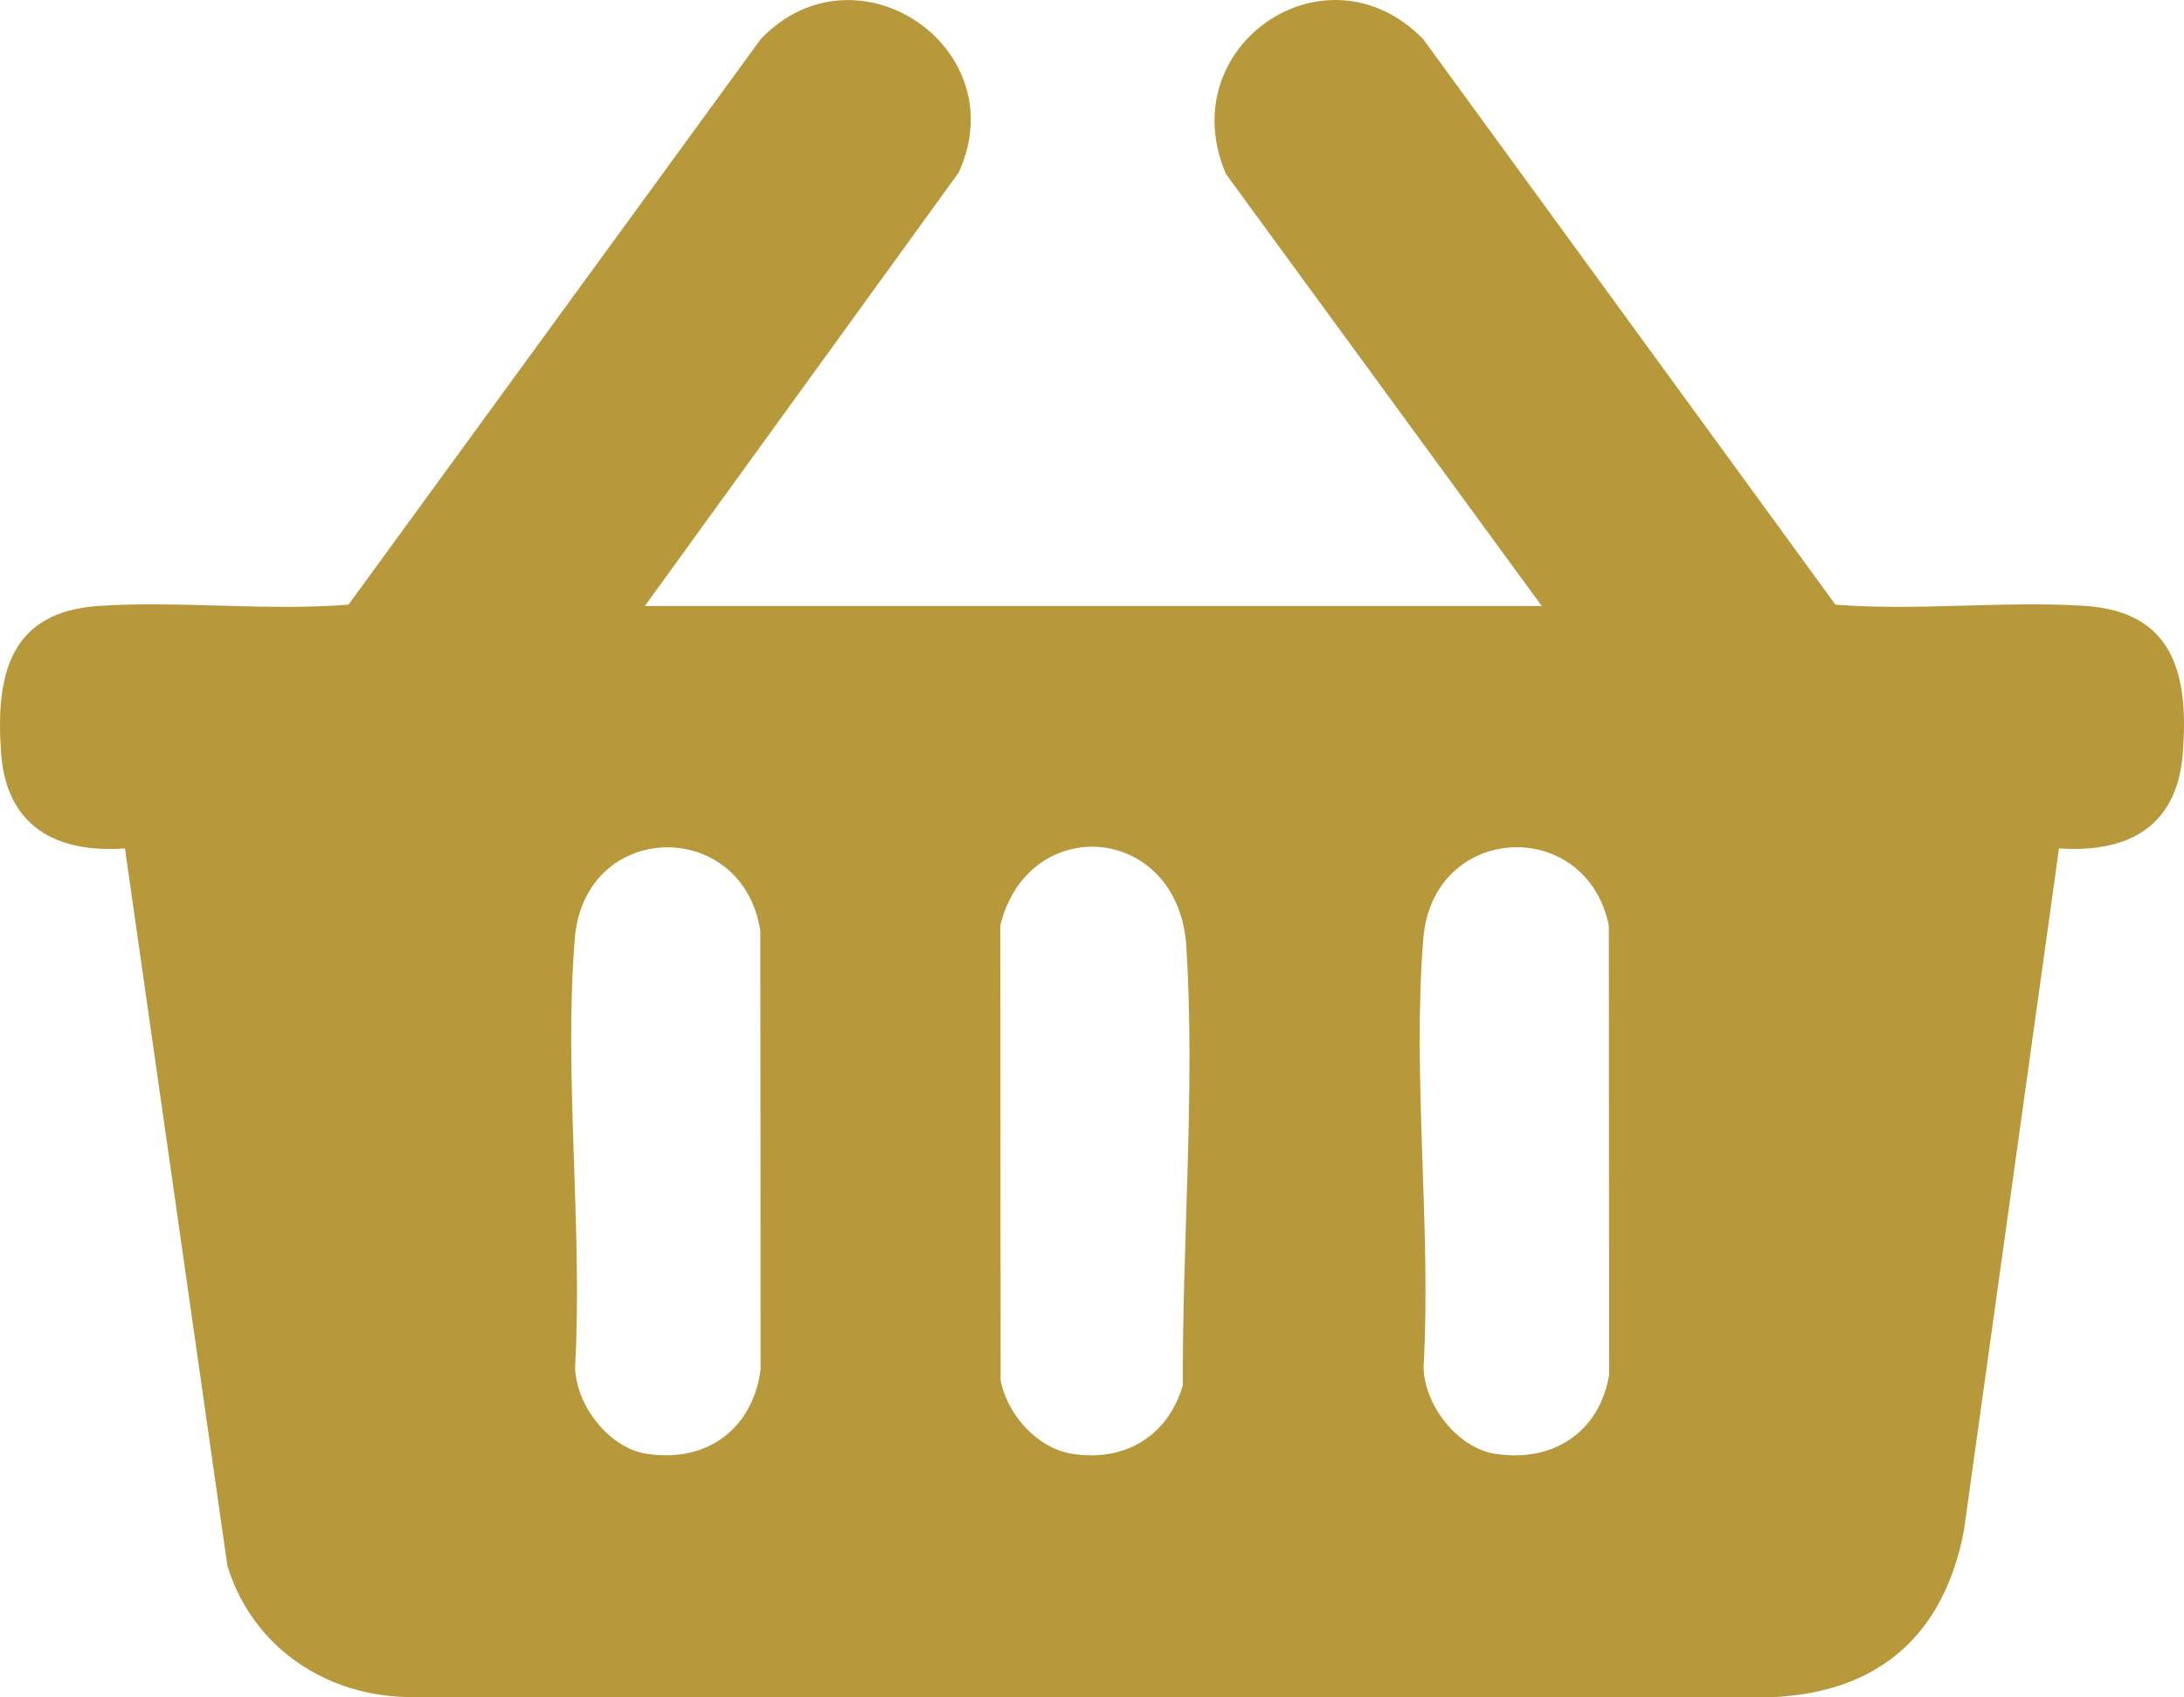
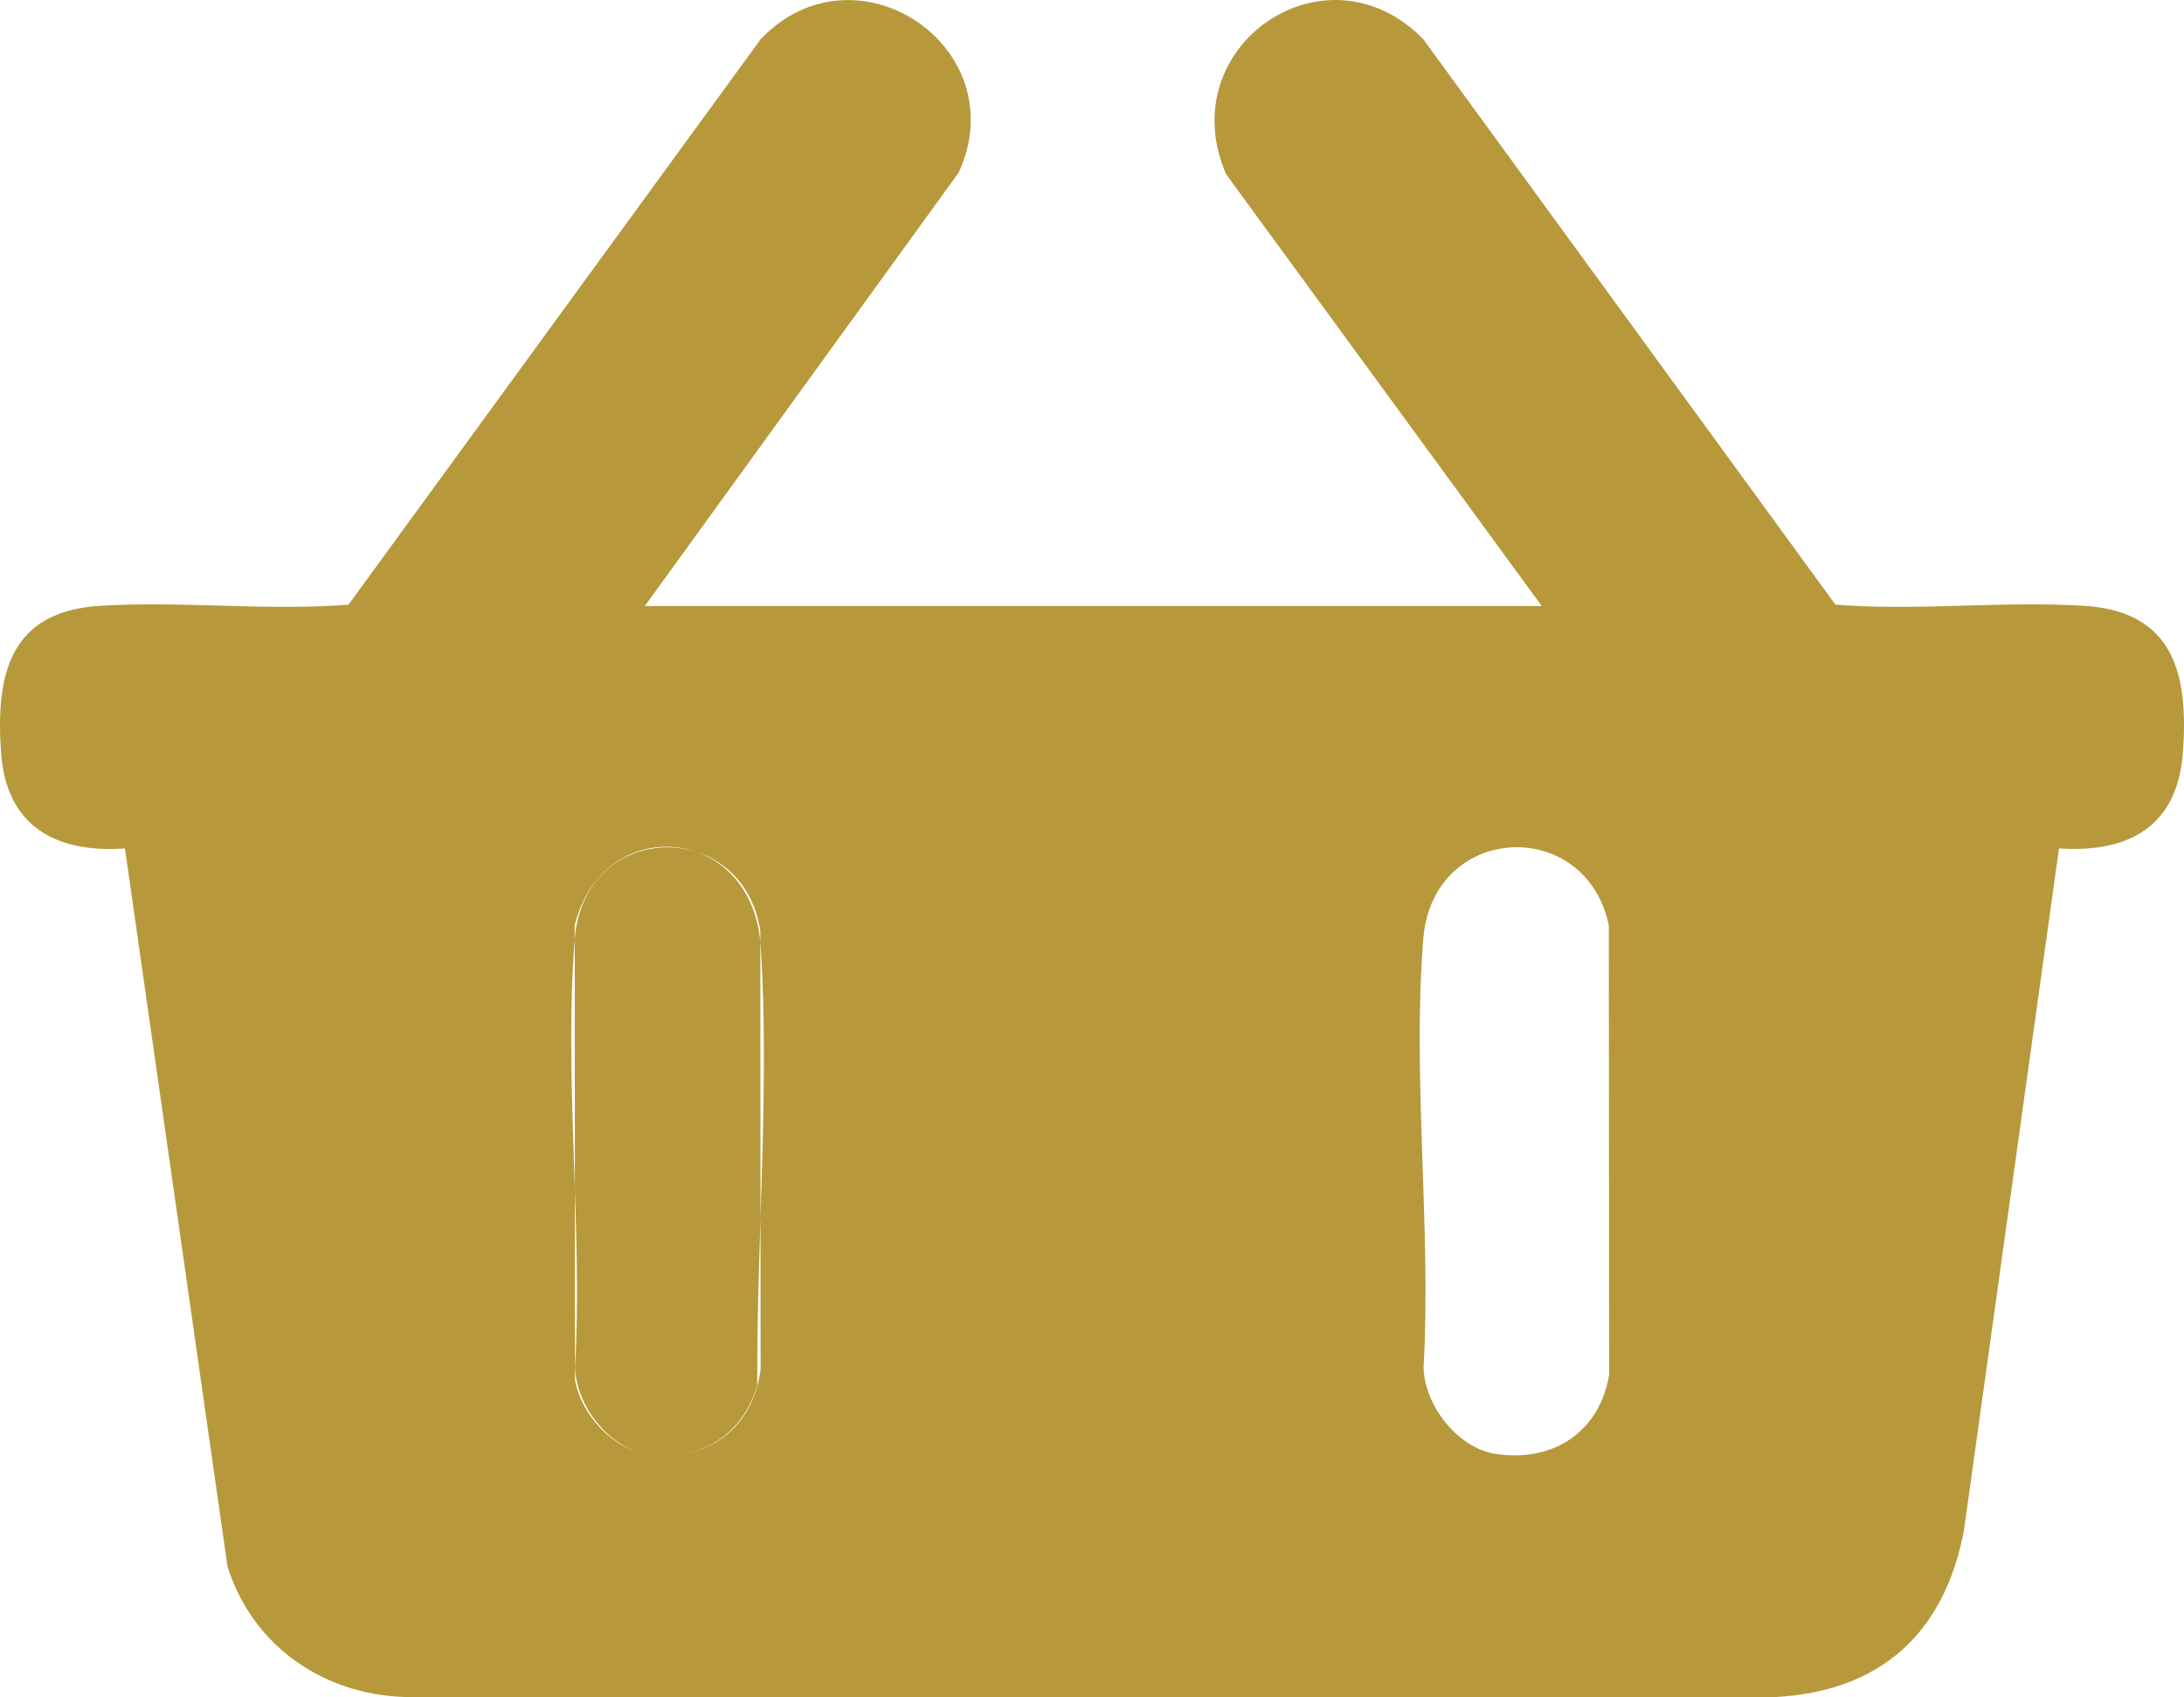
<svg xmlns="http://www.w3.org/2000/svg" id="Layer_1" data-name="Layer 1" viewBox="0 0 405.5 315.17">
  <defs>
    <style>
      .cls-1 {
        fill: #b7983b;
      }
    </style>
  </defs>
-   <path class="cls-1" d="M119.72,112.55l58.29-80.52c10.61-23.26-19.14-43.24-36.76-24.77l-76.54,105.03c-15.19,1.21-31.18-.74-46.28.23C1.8,113.6-.84,125.26.2,139.81c.97,13.6,10.12,18.66,23,17.76l19.03,133.29c4.71,15.14,18.47,24.34,34.21,24.31h253.11c19.6-1.06,31.44-11.78,35.09-30.94l17.65-126.67c12.96.88,21.97-4.09,23-17.76,1.1-14.57-1.68-26.21-18.23-27.28-15.1-.97-31.09.98-46.28-.23L264.24,7.26c-18.11-18.47-46.84,1.39-36.59,25.1l58.61,80.19H119.72ZM120.09,270c-7.09-1.1-13.22-9.1-13.31-16.2,1.43-25.76-2.13-53.99-.06-79.47,1.8-22.13,31.17-22.62,34.45-1.46l.05,81.48c-1.46,11.05-10.03,17.36-21.13,15.64ZM199.11,270c-6.54-1.02-12.13-7.32-13.33-13.68l-.05-84.5c5.27-21.13,33.1-18.83,34.54,3.98,1.66,26.31-.78,55.02-.65,81.44-2.77,9.44-10.71,14.29-20.51,12.76ZM277.63,270c-7.04-1.11-13.27-9.12-13.31-16.2,1.43-25.76-2.13-53.99-.06-79.47,1.75-21.53,30.2-22.87,34.45-2.46l.05,83.48c-1.78,10.65-10.48,16.32-21.13,14.64Z" />
+   <path class="cls-1" d="M119.72,112.55l58.29-80.52c10.61-23.26-19.14-43.24-36.76-24.77l-76.54,105.03c-15.19,1.21-31.18-.74-46.28.23C1.8,113.6-.84,125.26.2,139.81c.97,13.6,10.12,18.66,23,17.76l19.03,133.29c4.71,15.14,18.47,24.34,34.21,24.31h253.11c19.6-1.06,31.44-11.78,35.09-30.94l17.65-126.67c12.96.88,21.97-4.09,23-17.76,1.1-14.57-1.68-26.21-18.23-27.28-15.1-.97-31.09.98-46.28-.23L264.24,7.26c-18.11-18.47-46.84,1.39-36.59,25.1l58.61,80.19H119.72ZM120.09,270c-7.09-1.1-13.22-9.1-13.31-16.2,1.43-25.76-2.13-53.99-.06-79.47,1.8-22.13,31.17-22.62,34.45-1.46l.05,81.48c-1.46,11.05-10.03,17.36-21.13,15.64Zc-6.54-1.02-12.13-7.32-13.33-13.68l-.05-84.5c5.27-21.13,33.1-18.83,34.54,3.98,1.66,26.31-.78,55.02-.65,81.44-2.77,9.44-10.71,14.29-20.51,12.76ZM277.63,270c-7.04-1.11-13.27-9.12-13.31-16.2,1.43-25.76-2.13-53.99-.06-79.47,1.75-21.53,30.2-22.87,34.45-2.46l.05,83.48c-1.78,10.65-10.48,16.32-21.13,14.64Z" />
</svg>